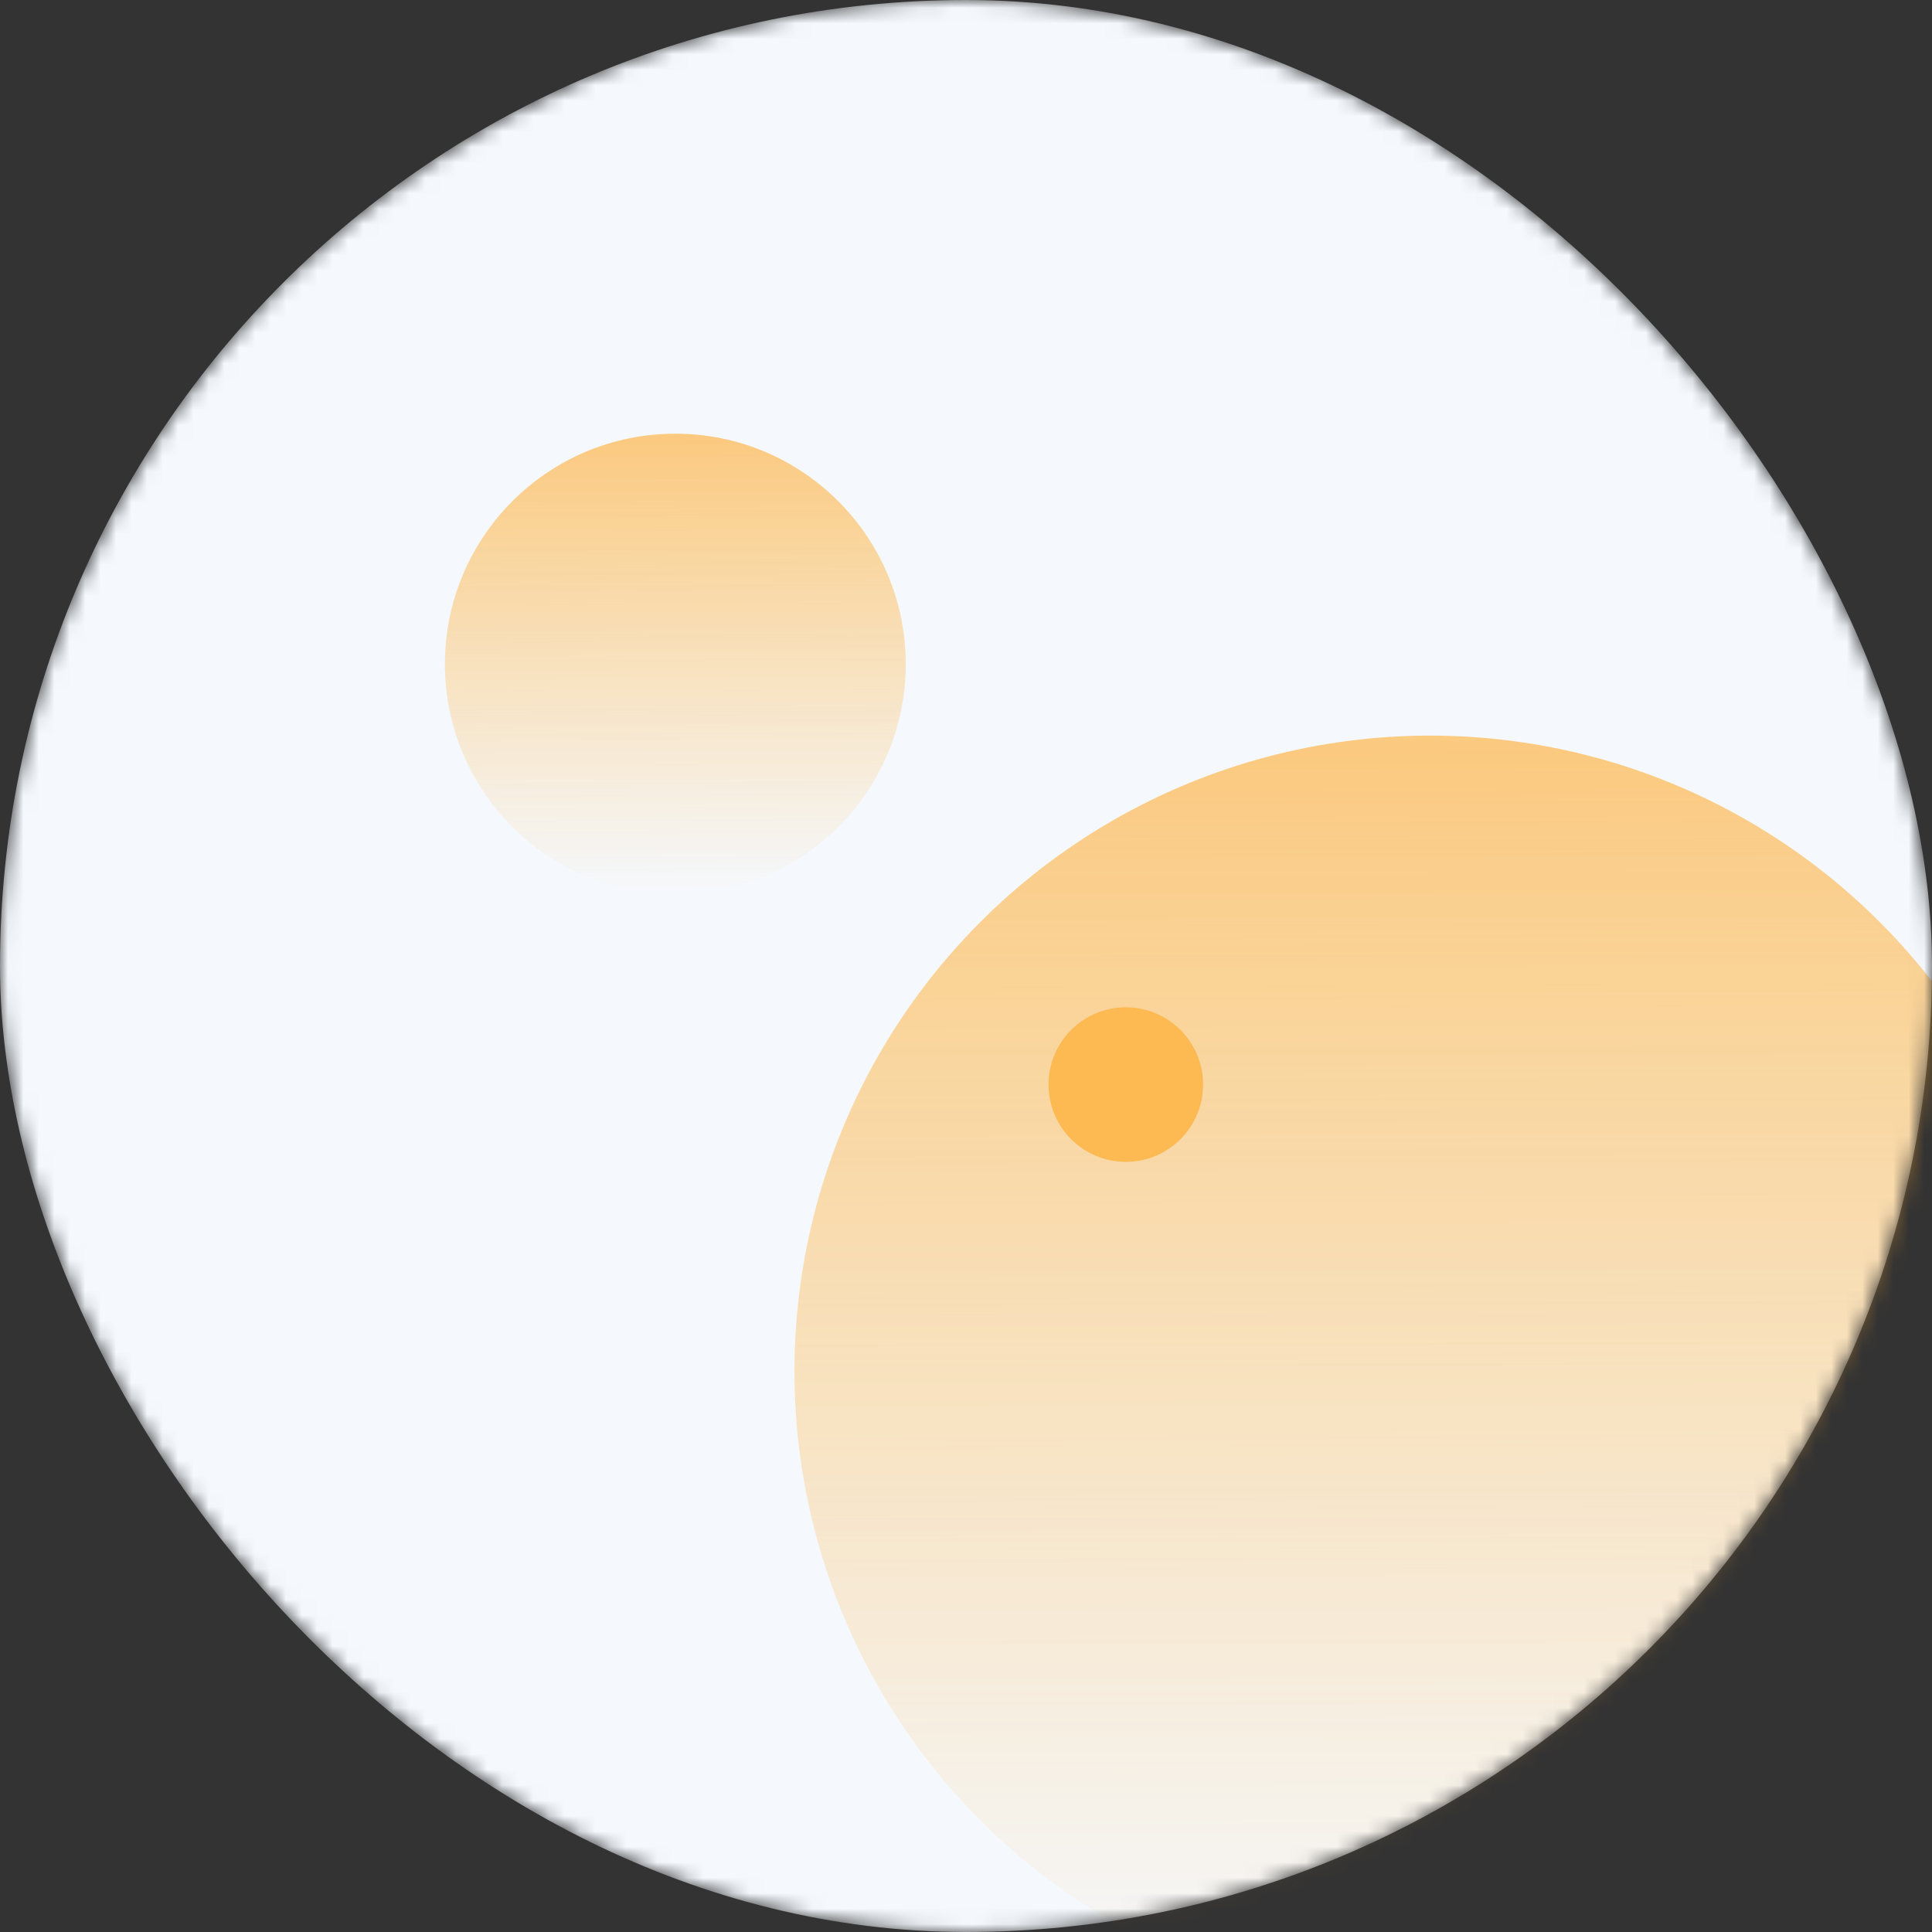
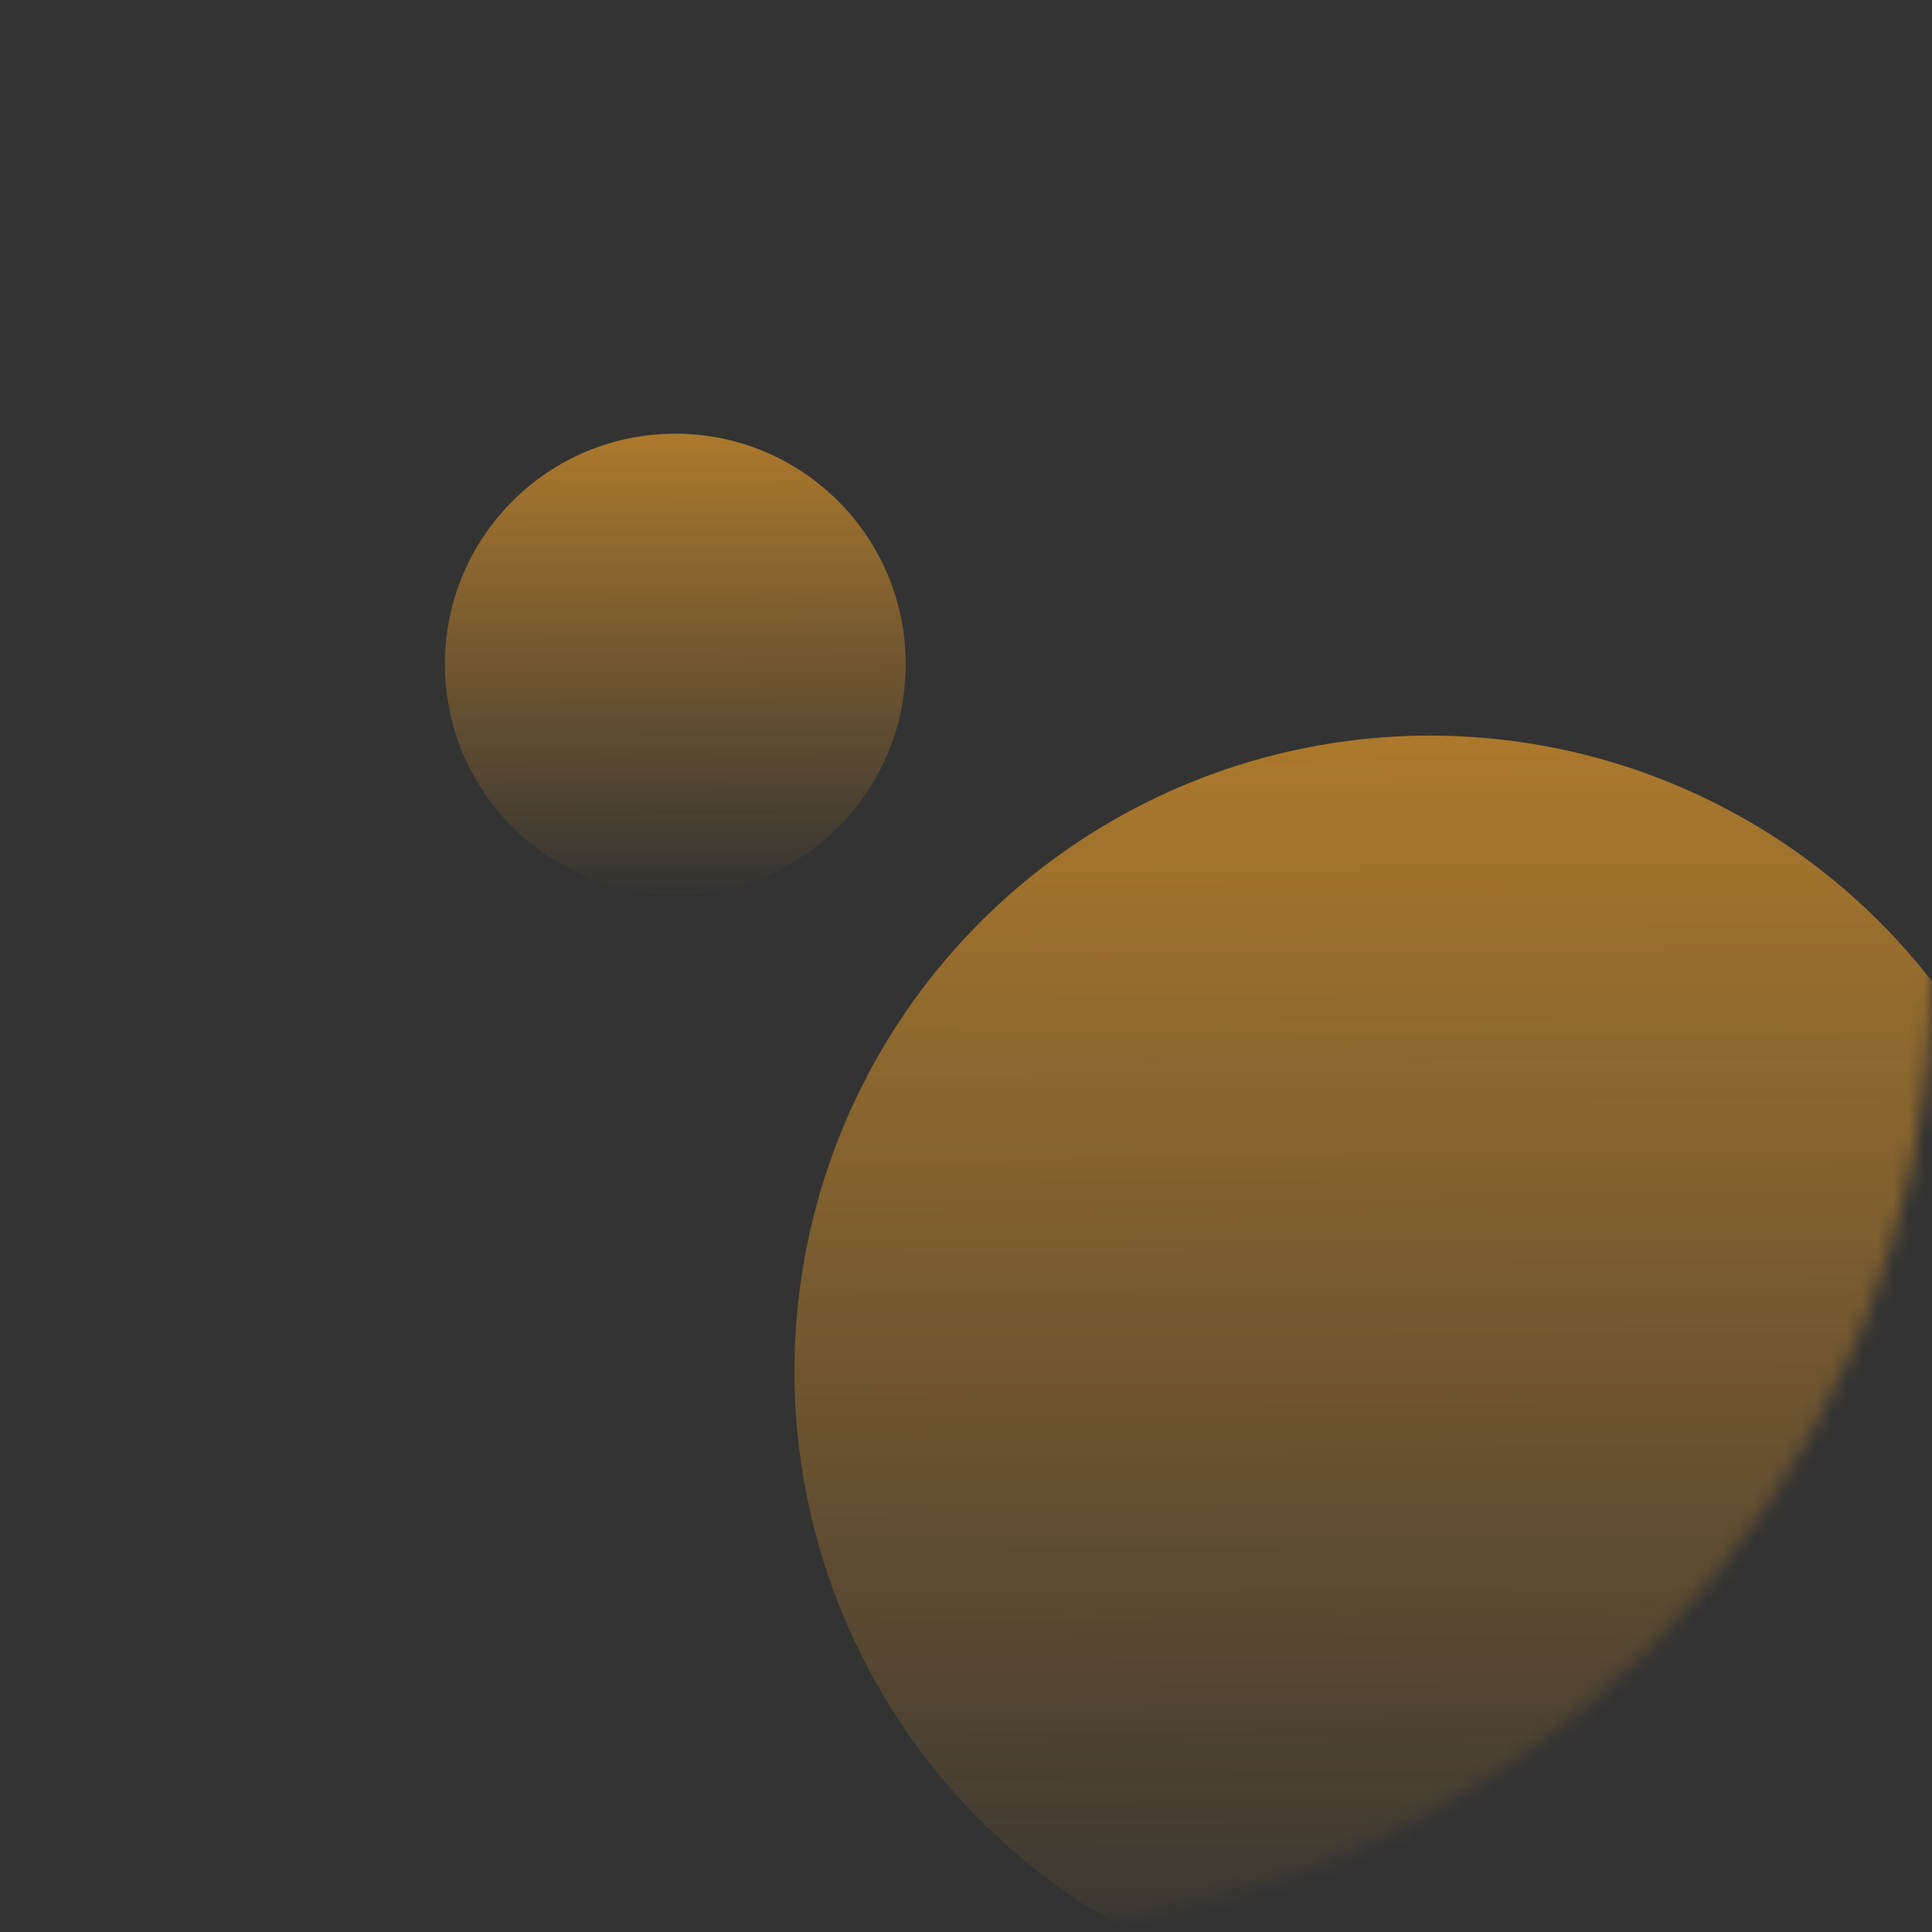
<svg xmlns="http://www.w3.org/2000/svg" width="125" height="125" viewBox="0 0 125 125" fill="none">
  <rect x="0" y="0" width="125" height="125" fill="#333333" stroke="none" />
  <mask id="mask0_9193_26833" style="mask-type:alpha" maskUnits="userSpaceOnUse" x="0" y="0" width="125" height="125">
    <rect width="125" height="125" rx="62.5" fill="#F5F9FE" />
  </mask>
  <g mask="url(#mask0_9193_26833)">
-     <rect width="125" height="125" rx="62.5" fill="#f5f9fe" />
    <g opacity="0.8">
      <circle cx="43.693" cy="42.967" r="14.907" fill="url(#paint0_linear_9193_26833)" />
      <circle cx="92.523" cy="88.716" r="41.122" fill="url(#paint1_linear_9193_26833)" />
-       <circle cx="72.839" cy="70.172" r="5" fill="#ffa927" />
    </g>
  </g>
  <defs>
    <linearGradient id="paint0_linear_9193_26833" x1="43.693" y1="17.502" x2="43.839" y2="58.171" gradientUnits="userSpaceOnUse">
      <stop stop-color="#ffa927" />
      <stop offset="1" stop-color="#ffa927" stop-opacity="0" />
    </linearGradient>
    <linearGradient id="paint1_linear_9193_26833" x1="92.523" y1="18.466" x2="92.839" y2="130.17" gradientUnits="userSpaceOnUse">
      <stop stop-color="#ffa927" />
      <stop offset="1" stop-color="#ffa927" stop-opacity="0" />
    </linearGradient>
  </defs>
</svg>